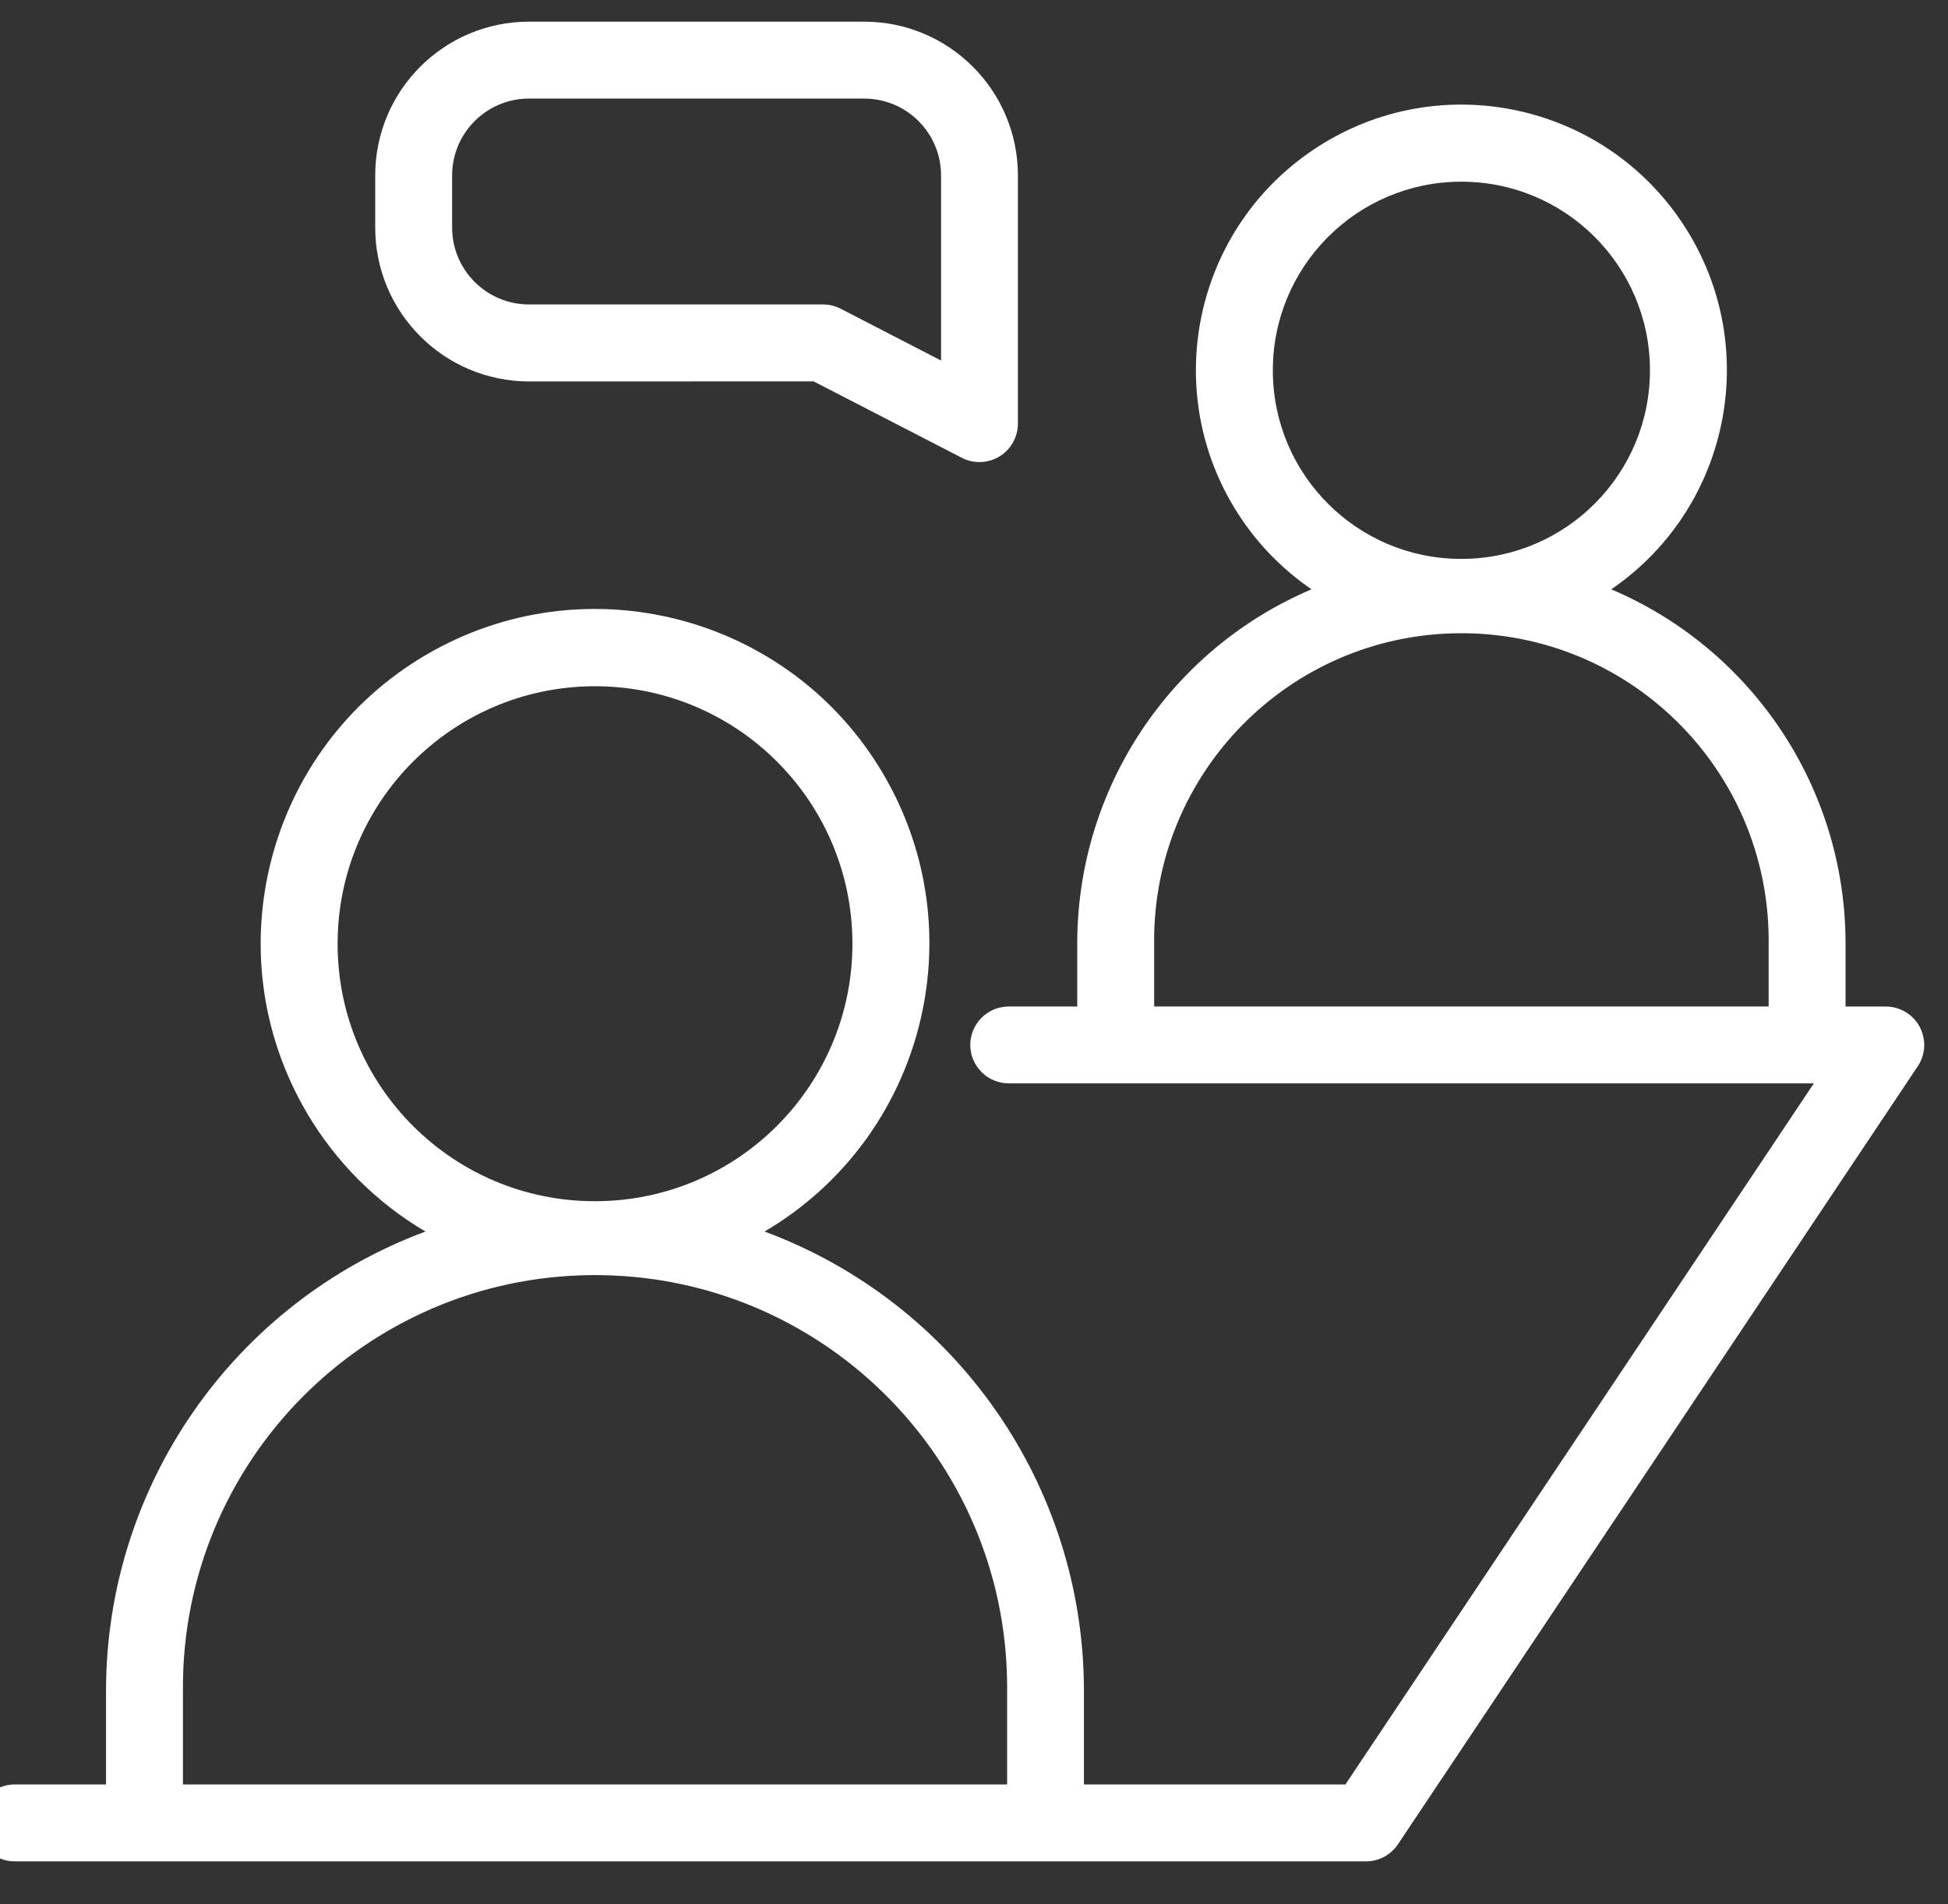
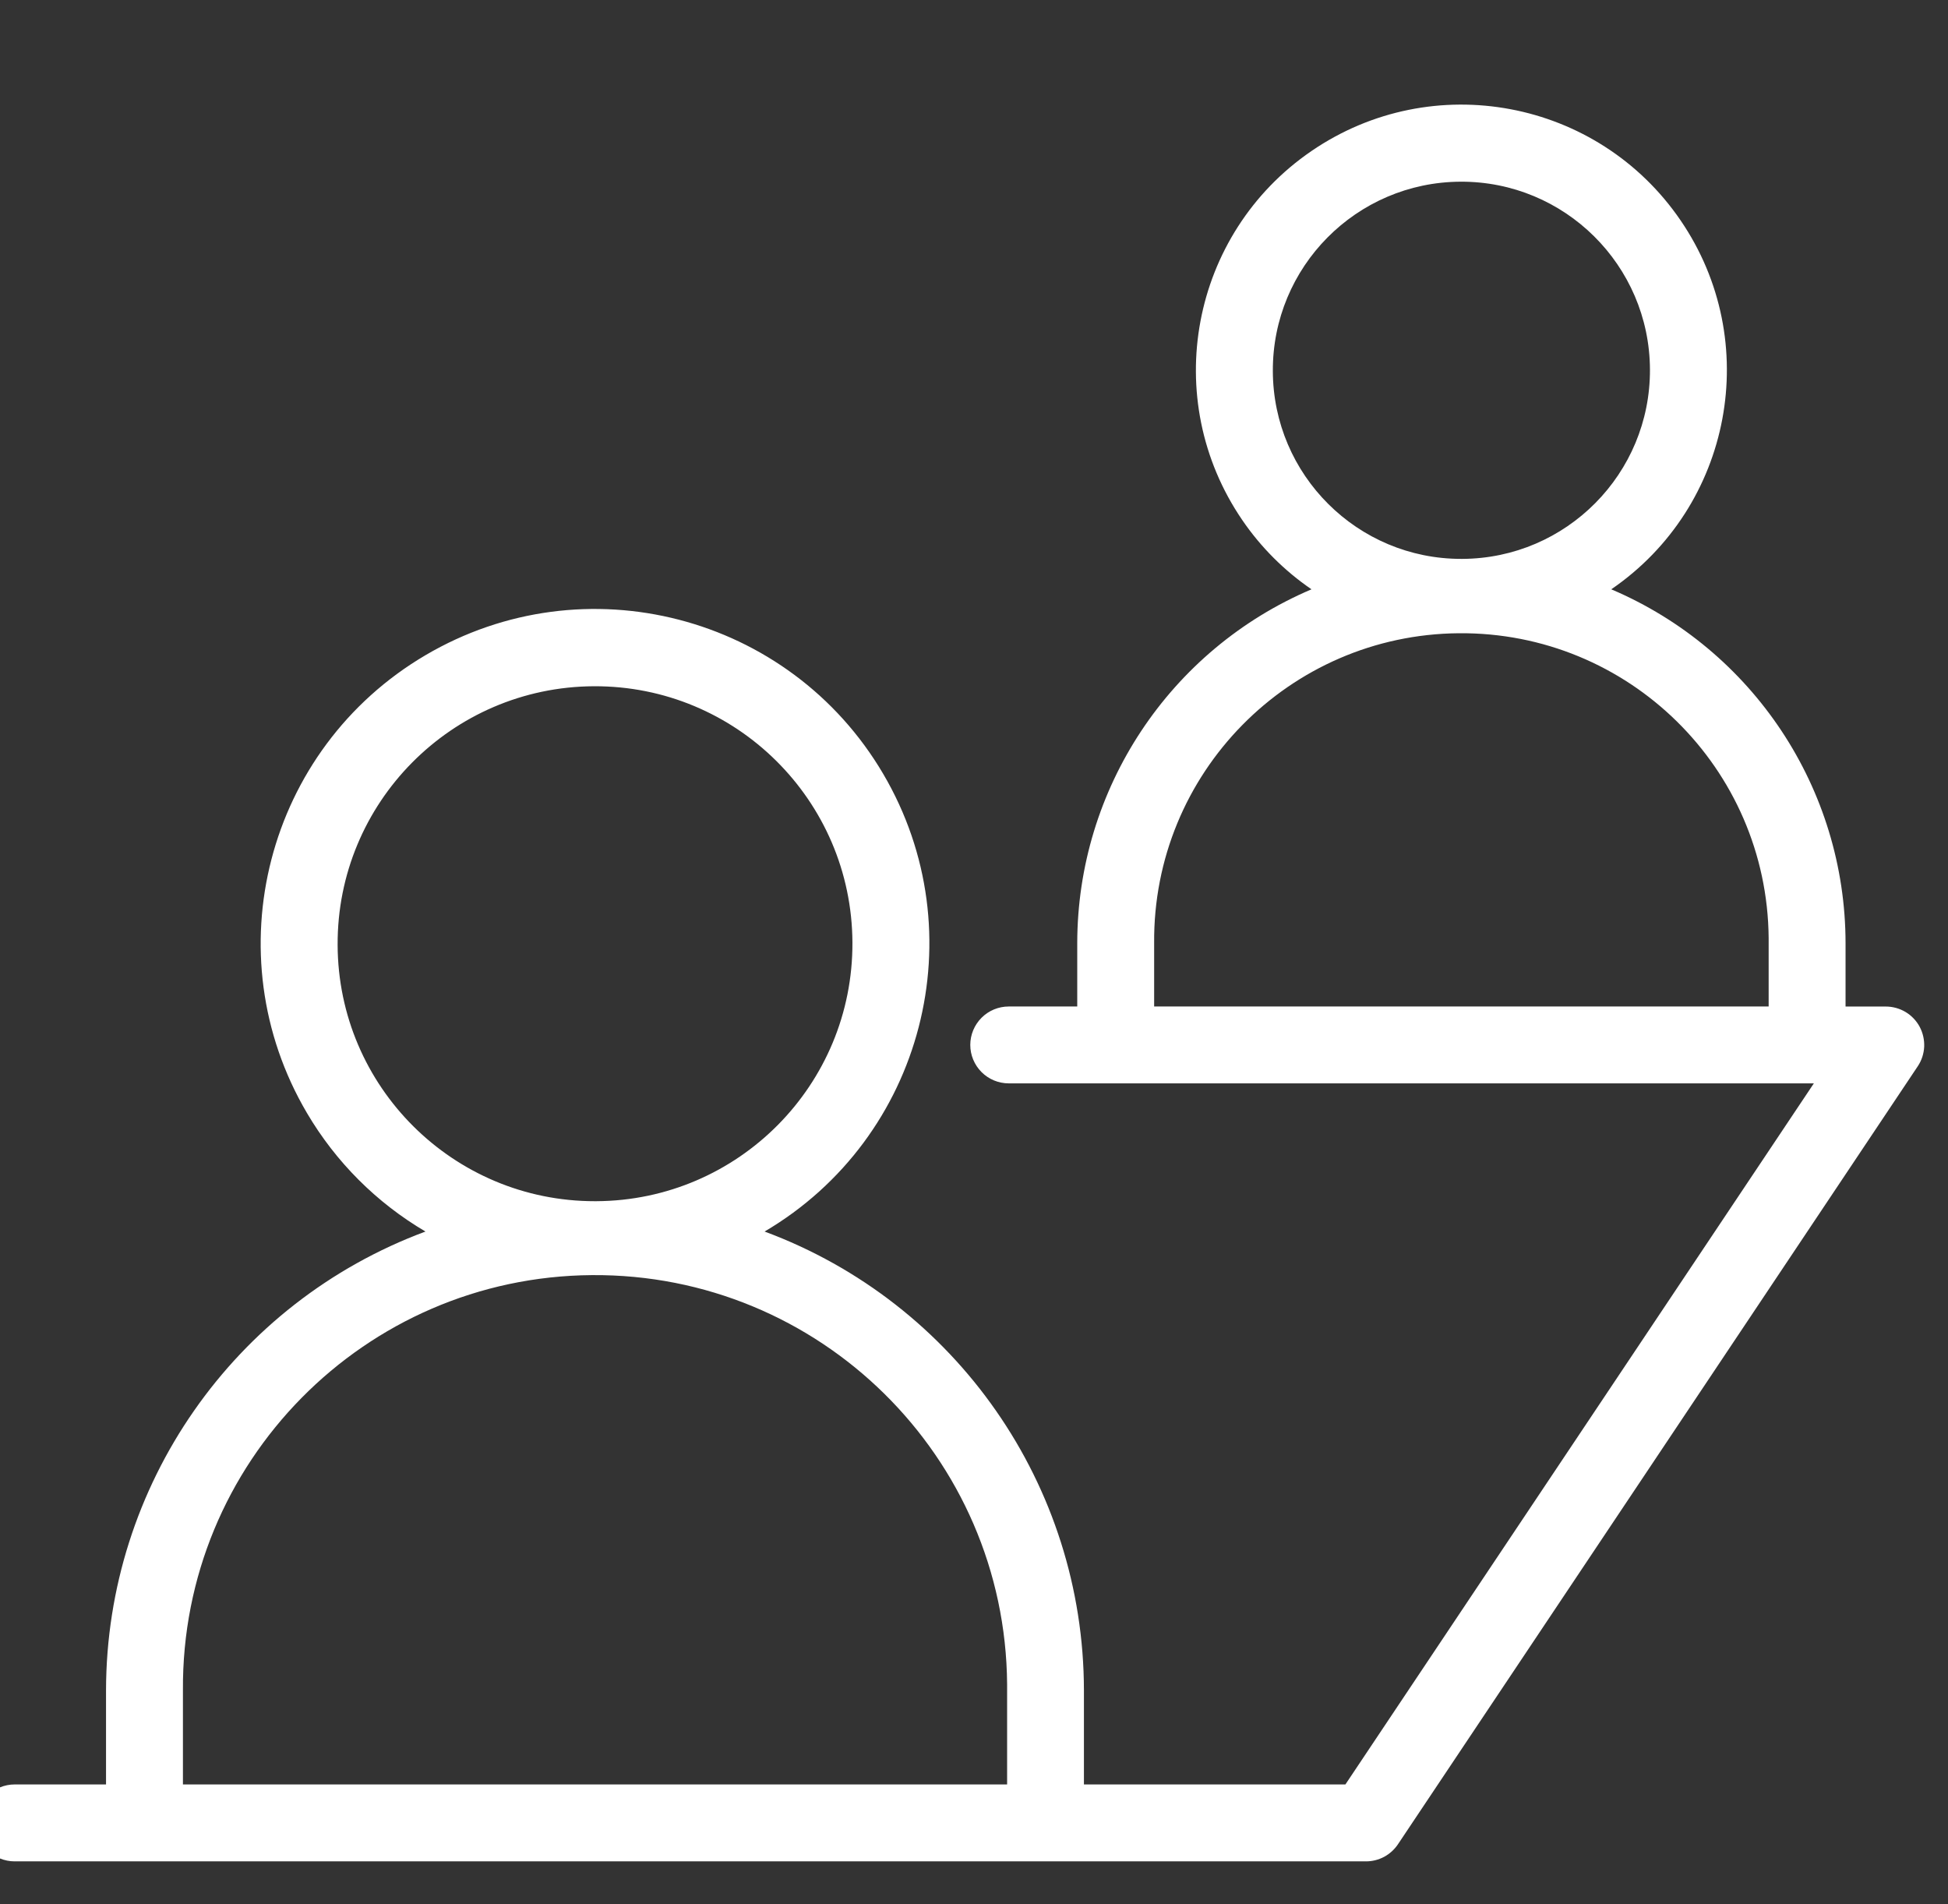
<svg xmlns="http://www.w3.org/2000/svg" width="44" height="43" viewBox="0 0 44 43" fill="none">
  <rect x="0" y="0" width="44" height="43" fill="#333333" stroke="none" />
  <path d="M43.361 23.189C43.287 23.05 43.176 22.934 43.041 22.853C42.906 22.773 42.752 22.73 42.594 22.73H41.686V21.299C41.683 17.815 39.6 14.671 36.394 13.308C39.127 11.438 39.828 7.707 37.958 4.974C36.088 2.24 32.357 1.54 29.623 3.41C26.89 5.28 26.19 9.011 28.06 11.745C28.479 12.358 29.01 12.889 29.623 13.308C26.418 14.671 24.335 17.815 24.332 21.299V22.729H22.785C22.555 22.729 22.334 22.82 22.171 22.983C22.008 23.146 21.916 23.367 21.916 23.597C21.916 23.827 22.008 24.048 22.171 24.211C22.334 24.374 22.555 24.465 22.785 24.465H40.97L30.389 40.297H24.483V38.171C24.478 33.55 21.602 29.419 17.27 27.811C20.864 25.696 22.063 21.068 19.948 17.474C17.833 13.88 13.204 12.681 9.61 14.796C6.016 16.911 4.817 21.54 6.933 25.134C7.583 26.239 8.505 27.161 9.61 27.811C5.278 29.419 2.401 33.55 2.395 38.171V40.297H0.331C0.101 40.297 -0.12 40.389 -0.283 40.552C-0.446 40.715 -0.537 40.935 -0.537 41.166C-0.537 41.396 -0.446 41.617 -0.283 41.78C-0.12 41.943 0.101 42.034 0.331 42.034H30.854C30.996 42.034 31.137 41.999 31.263 41.932C31.389 41.864 31.496 41.767 31.576 41.648L43.317 24.079C43.404 23.949 43.454 23.797 43.462 23.64C43.469 23.483 43.434 23.328 43.361 23.189ZM28.75 8.381C28.739 6.029 30.637 4.114 32.989 4.103C35.342 4.092 37.257 5.991 37.268 8.343C37.279 10.695 35.38 12.611 33.028 12.621H33.009C30.663 12.624 28.758 10.727 28.75 8.381ZM39.949 22.729H26.069V21.299C26.036 17.466 29.117 14.332 32.95 14.3C36.783 14.267 39.916 17.348 39.949 21.181C39.949 21.22 39.949 21.259 39.949 21.299L39.949 22.729ZM7.626 21.339C7.611 18.128 10.202 15.513 13.413 15.497C16.624 15.482 19.239 18.073 19.254 21.284C19.269 24.495 16.679 27.11 13.468 27.126L13.438 27.126C10.237 27.128 7.637 24.54 7.626 21.339ZM22.748 40.297H4.132V38.171C4.095 33.03 8.232 28.832 13.372 28.795C18.513 28.758 22.71 32.894 22.748 38.035C22.748 38.08 22.748 38.126 22.748 38.171L22.748 40.297Z" fill="white" />
-   <path d="M18.376 8.612L21.726 10.339C21.859 10.407 22.006 10.44 22.155 10.434C22.304 10.428 22.448 10.385 22.576 10.307C22.703 10.23 22.808 10.121 22.88 9.991C22.953 9.862 22.992 9.715 22.992 9.567V3.963C22.992 2.044 21.436 0.489 19.518 0.489H11.949C10.03 0.489 8.475 2.044 8.475 3.963V5.14C8.476 7.058 10.031 8.612 11.949 8.614L18.376 8.612ZM10.212 5.14V3.963C10.212 3.004 10.99 2.226 11.949 2.226H19.519C20.479 2.226 21.256 3.003 21.256 3.963V8.142L18.987 6.971C18.864 6.908 18.728 6.875 18.59 6.875H11.949C10.991 6.875 10.213 6.098 10.212 5.14Z" fill="white" />
</svg>